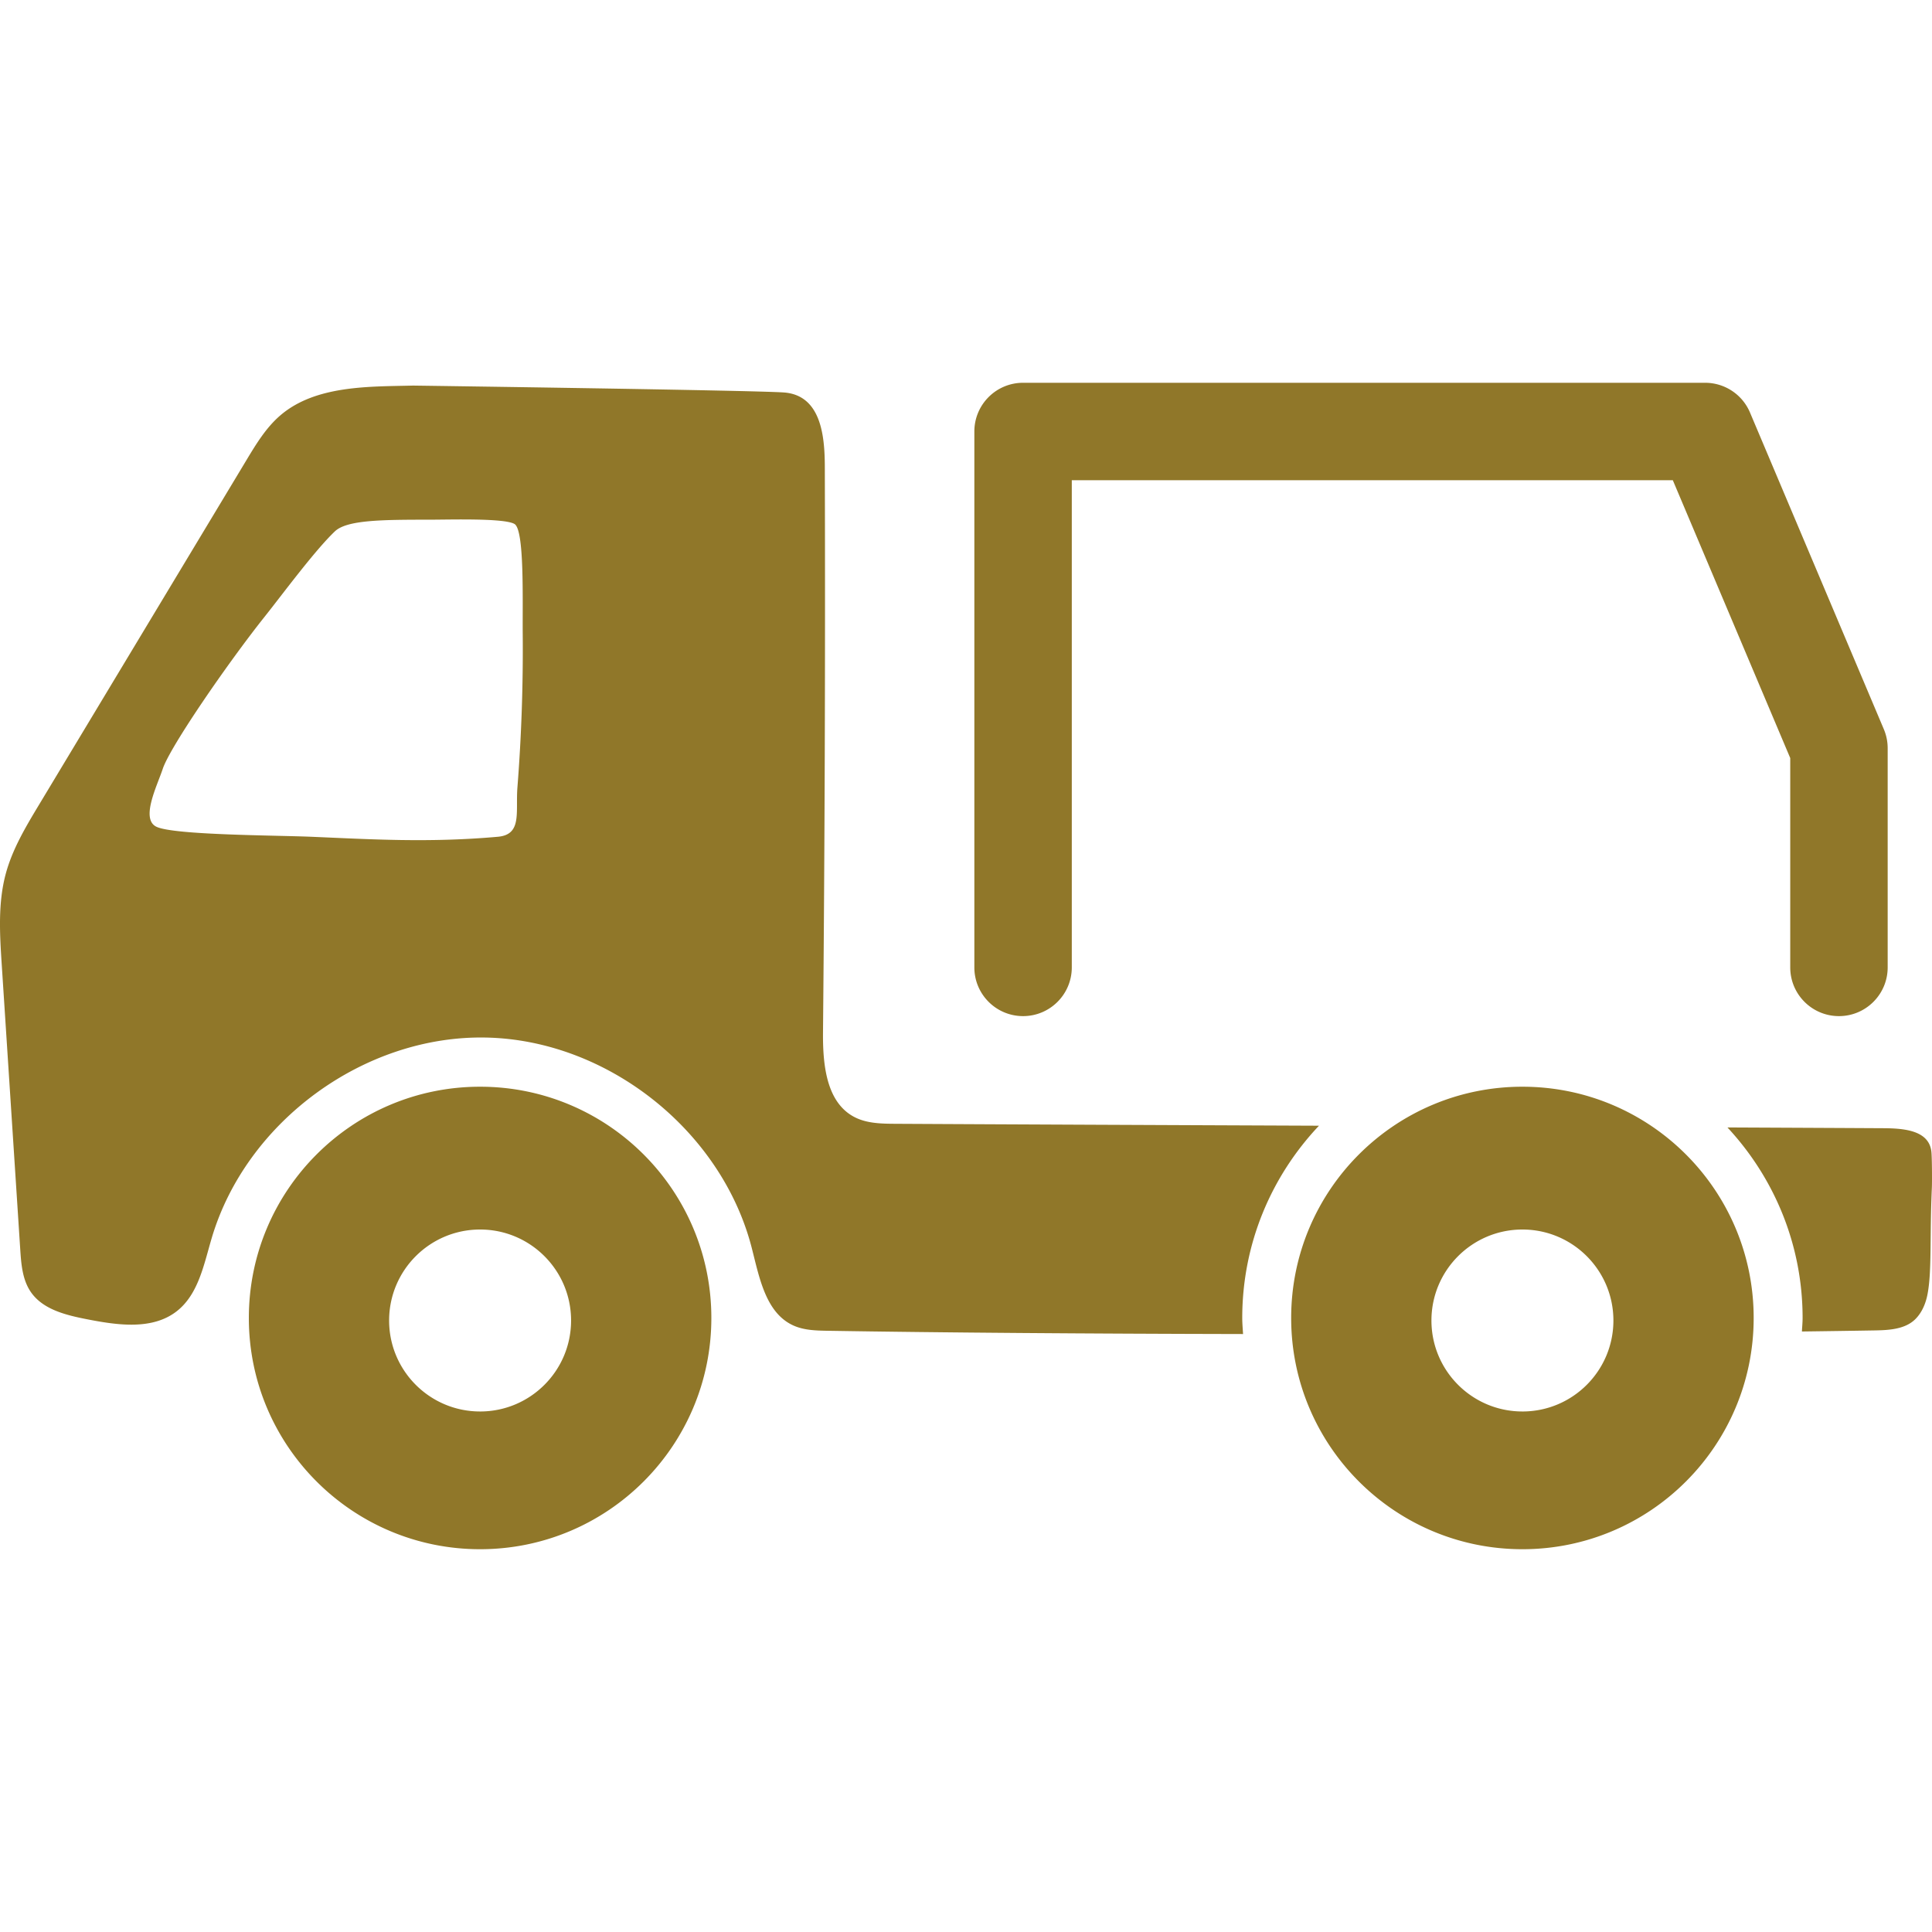
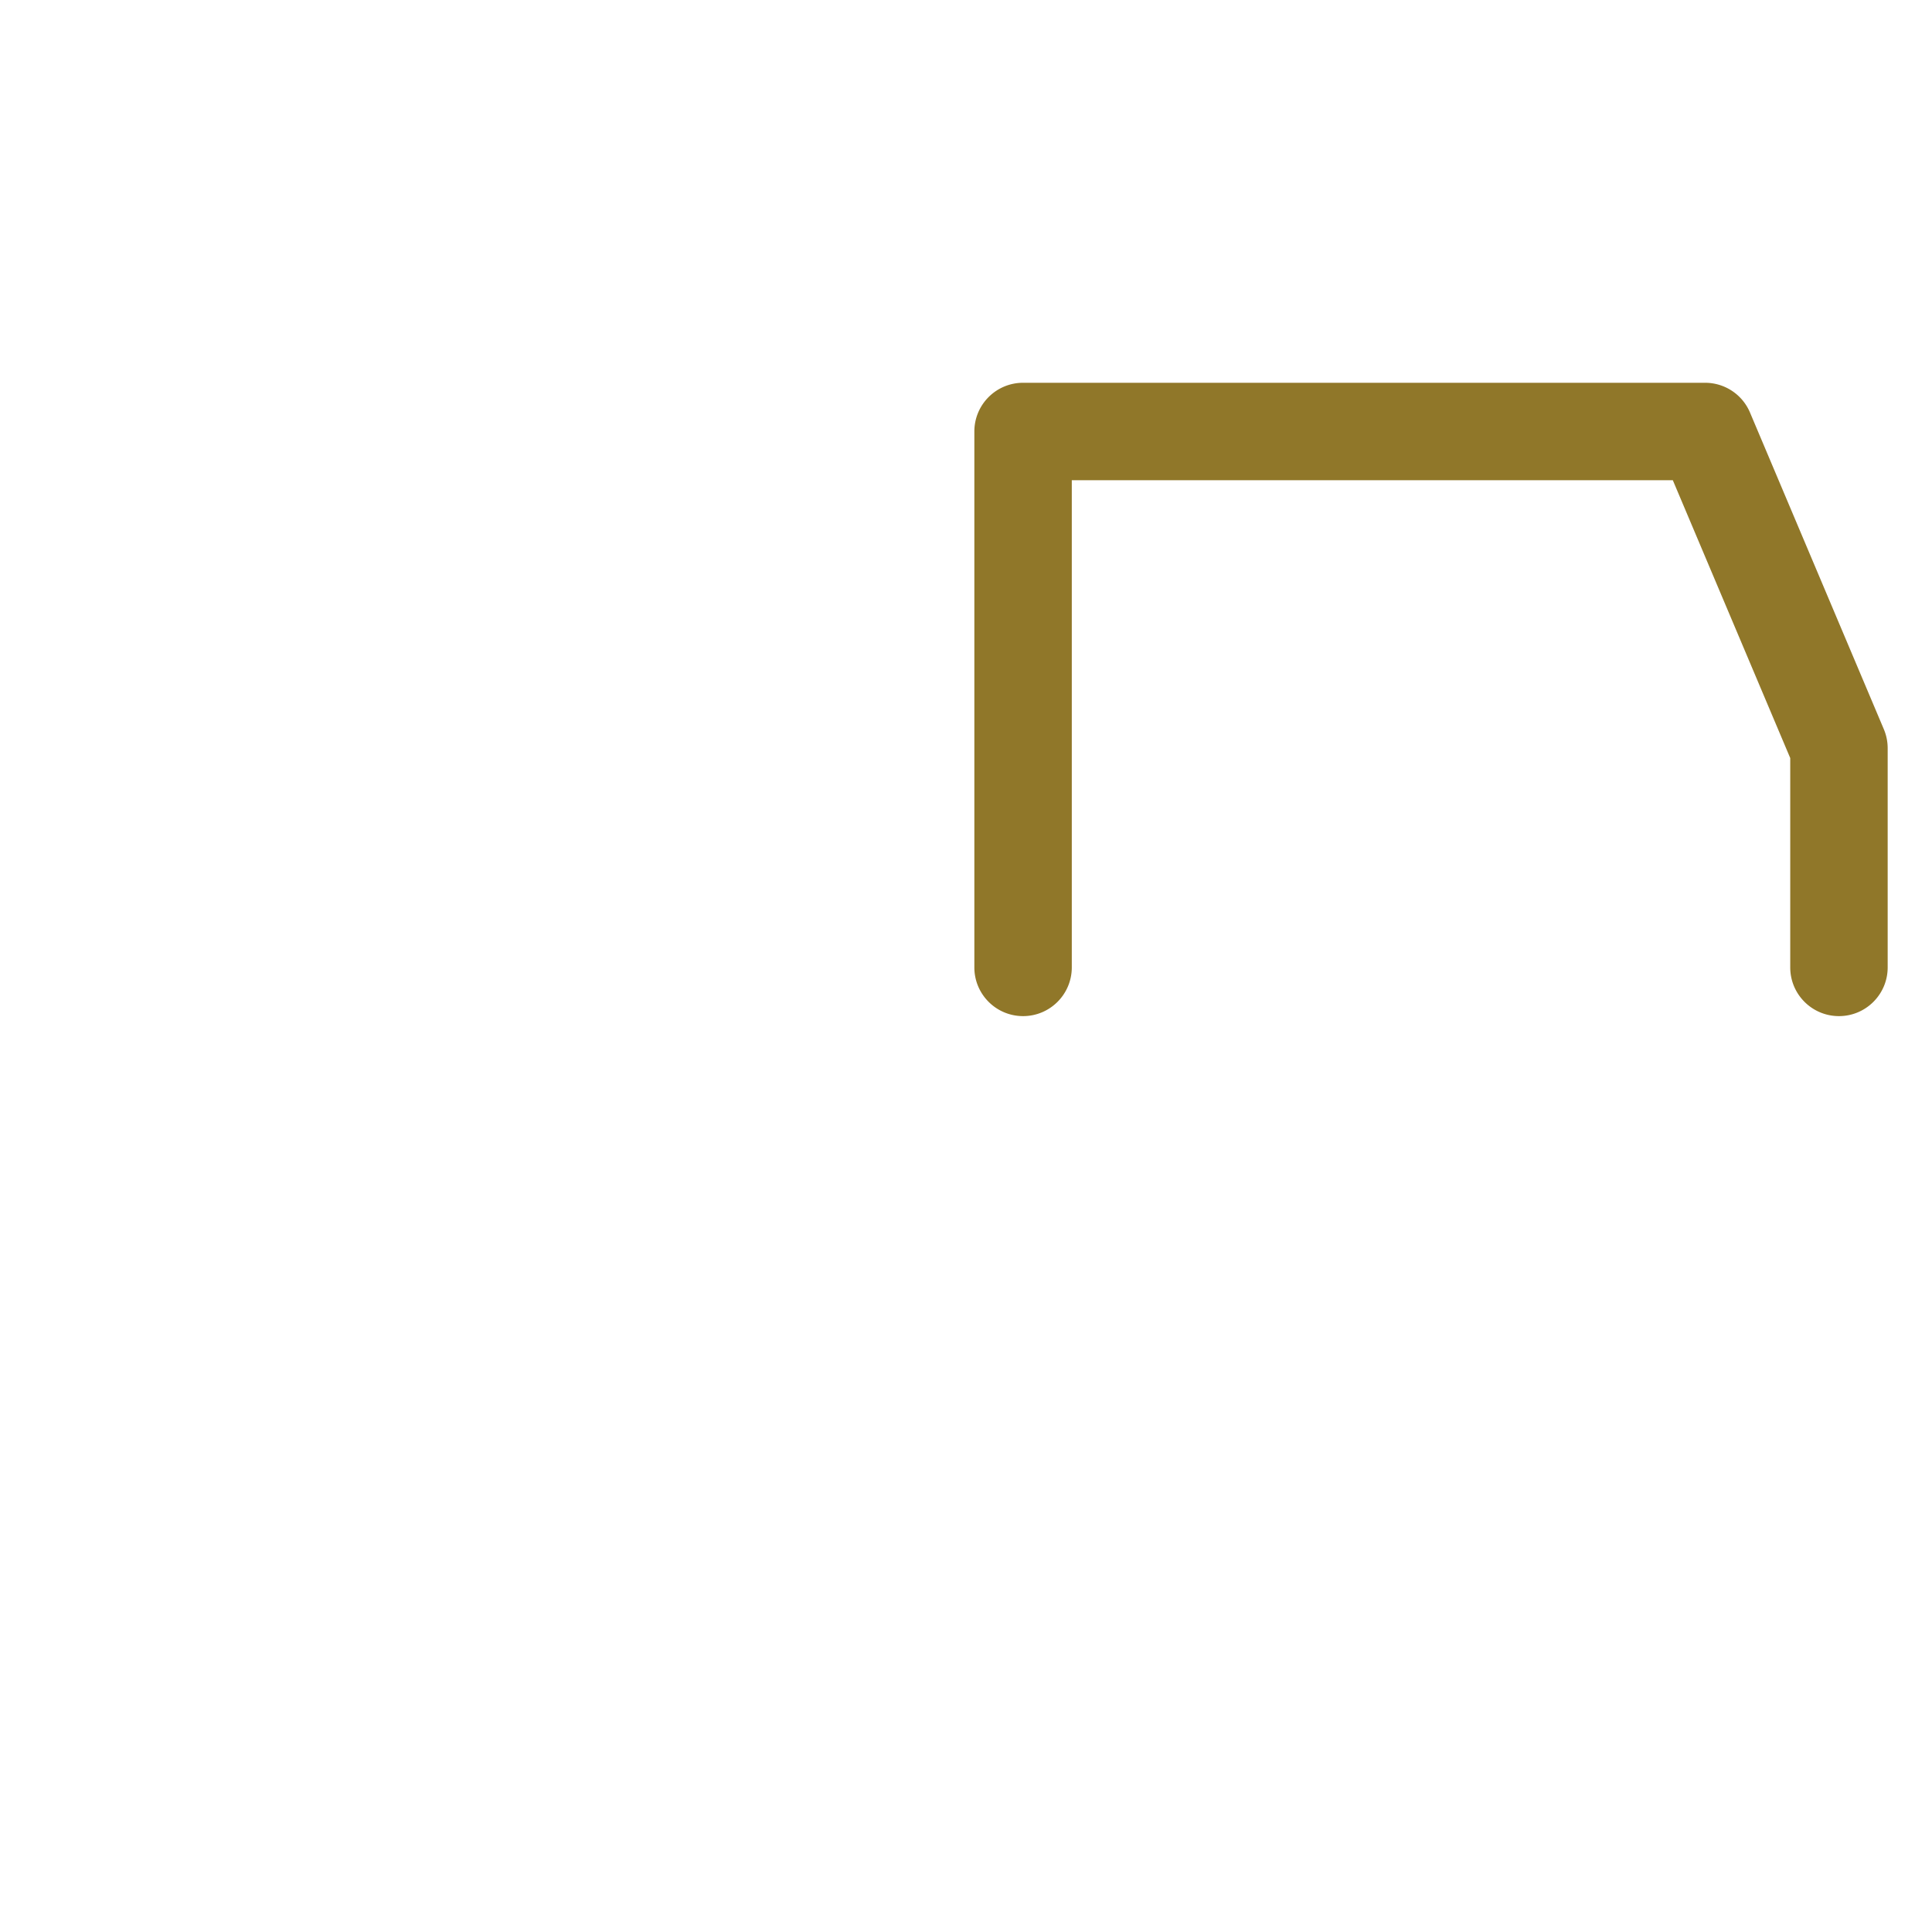
<svg xmlns="http://www.w3.org/2000/svg" viewBox="0 0 512 512">
-   <path d="M127.231 287.991c-33.846 0-61.283 27.438-61.283 61.284s27.437 61.283 61.283 61.283 61.284-27.437 61.284-61.283-27.438-61.283-61.284-61.283Zm0 86.064c-13.315 0-24.11-10.794-24.11-24.11s10.795-24.109 24.11-24.109 24.11 10.794 24.11 24.11-10.794 24.11-24.11 24.11Zm384.734-59.31c-.6 13.096.035 22.11-1.165 28.296-.463 2.386-1.45 4.757-3.157 6.487-2.706 2.74-6.977 2.981-10.827 3.047-6.067.105-12.587.197-19.29.285.057-1.197.181-2.375.181-3.586 0-19.525-7.595-37.236-19.918-50.49 14.806.068 28.8.136 41.394.203 5.65.03 12.069.651 12.66 6.27.16 1.521.192 7.96.122 9.488Zm-162.421-16.42c-40.929-.169-80.76-.338-112.235-.507-3.765-.02-7.703-.082-11.02-1.863-7.408-3.978-8.261-14.073-8.183-22.481.457-49.222.62-98.446.485-147.67-.018-6.96.386-21.02-10.894-21.798-8.585-.592-98.195-1.823-98.195-1.823-11.568.294-25.804-.146-35.172 7.863-3.796 3.245-6.438 7.603-9.013 11.882l-54.974 91.338c-3.485 5.79-7.01 11.672-8.787 18.192-2.13 7.82-1.62 16.086-1.095 24.174l4.906 75.489c.253 3.892.575 7.993 2.767 11.219 3.22 4.738 9.424 6.203 15.046 7.3 8.035 1.568 17.223 2.884 23.672-2.16 5.764-4.509 7.19-12.445 9.278-19.459 9.183-30.85 40.392-53.667 72.574-53.06 32.182.607 62.508 24.585 70.52 55.76 2.012 7.824 3.681 17.243 11.05 20.557 2.82 1.268 6.012 1.342 9.104 1.393 30.35.495 69.392.78 110.045.863-.08-1.418-.214-2.822-.214-4.26 0-19.748 7.761-37.648 20.335-50.949ZM138.528 167.998a468.323 468.323 0 0 1-1.406 40.678c-.513 6.567 1.309 12.496-5.182 13.075-18.374 1.64-33.921.654-49.456 0-9.35-.393-36.114-.431-40.95-2.615-4.396-1.984.081-10.807 1.598-15.384 1.966-5.93 17.514-28.422 27.036-40.364 4.604-5.775 13.22-17.47 18.57-22.564 3.173-3.023 12.356-3.099 24.957-3.099 5.396 0 20.02-.47 22.667 1.146 2.647 1.616 2.087 20.08 2.166 29.127Zm264.93 119.993c-33.846 0-61.283 27.438-61.283 61.284s27.437 61.283 61.283 61.283 61.283-27.437 61.283-61.283-27.437-61.283-61.283-61.283Zm0 86.064c-13.315 0-24.11-10.794-24.11-24.11s10.795-24.109 24.11-24.109 24.11 10.794 24.11 24.11-10.795 24.11-24.11 24.11Z" style="fill:#907729" />
  <path d="M487.342 269.281c-7.13 0-12.91-5.774-12.91-12.91v-55.476l-31.118-73.632H284.036V256.37c0 7.137-5.781 12.911-12.91 12.911s-12.912-5.774-12.912-12.91V114.352c0-7.136 5.781-12.911 12.911-12.911h180.75c5.188 0 9.872 3.102 11.89 7.88l35.466 83.92a12.93 12.93 0 0 1 1.022 5.03v58.099c0 7.136-5.781 12.91-12.911 12.91Z" style="fill:#907729" />
  <path style="fill:none" d="M0 0h512v512H0z" />
</svg>